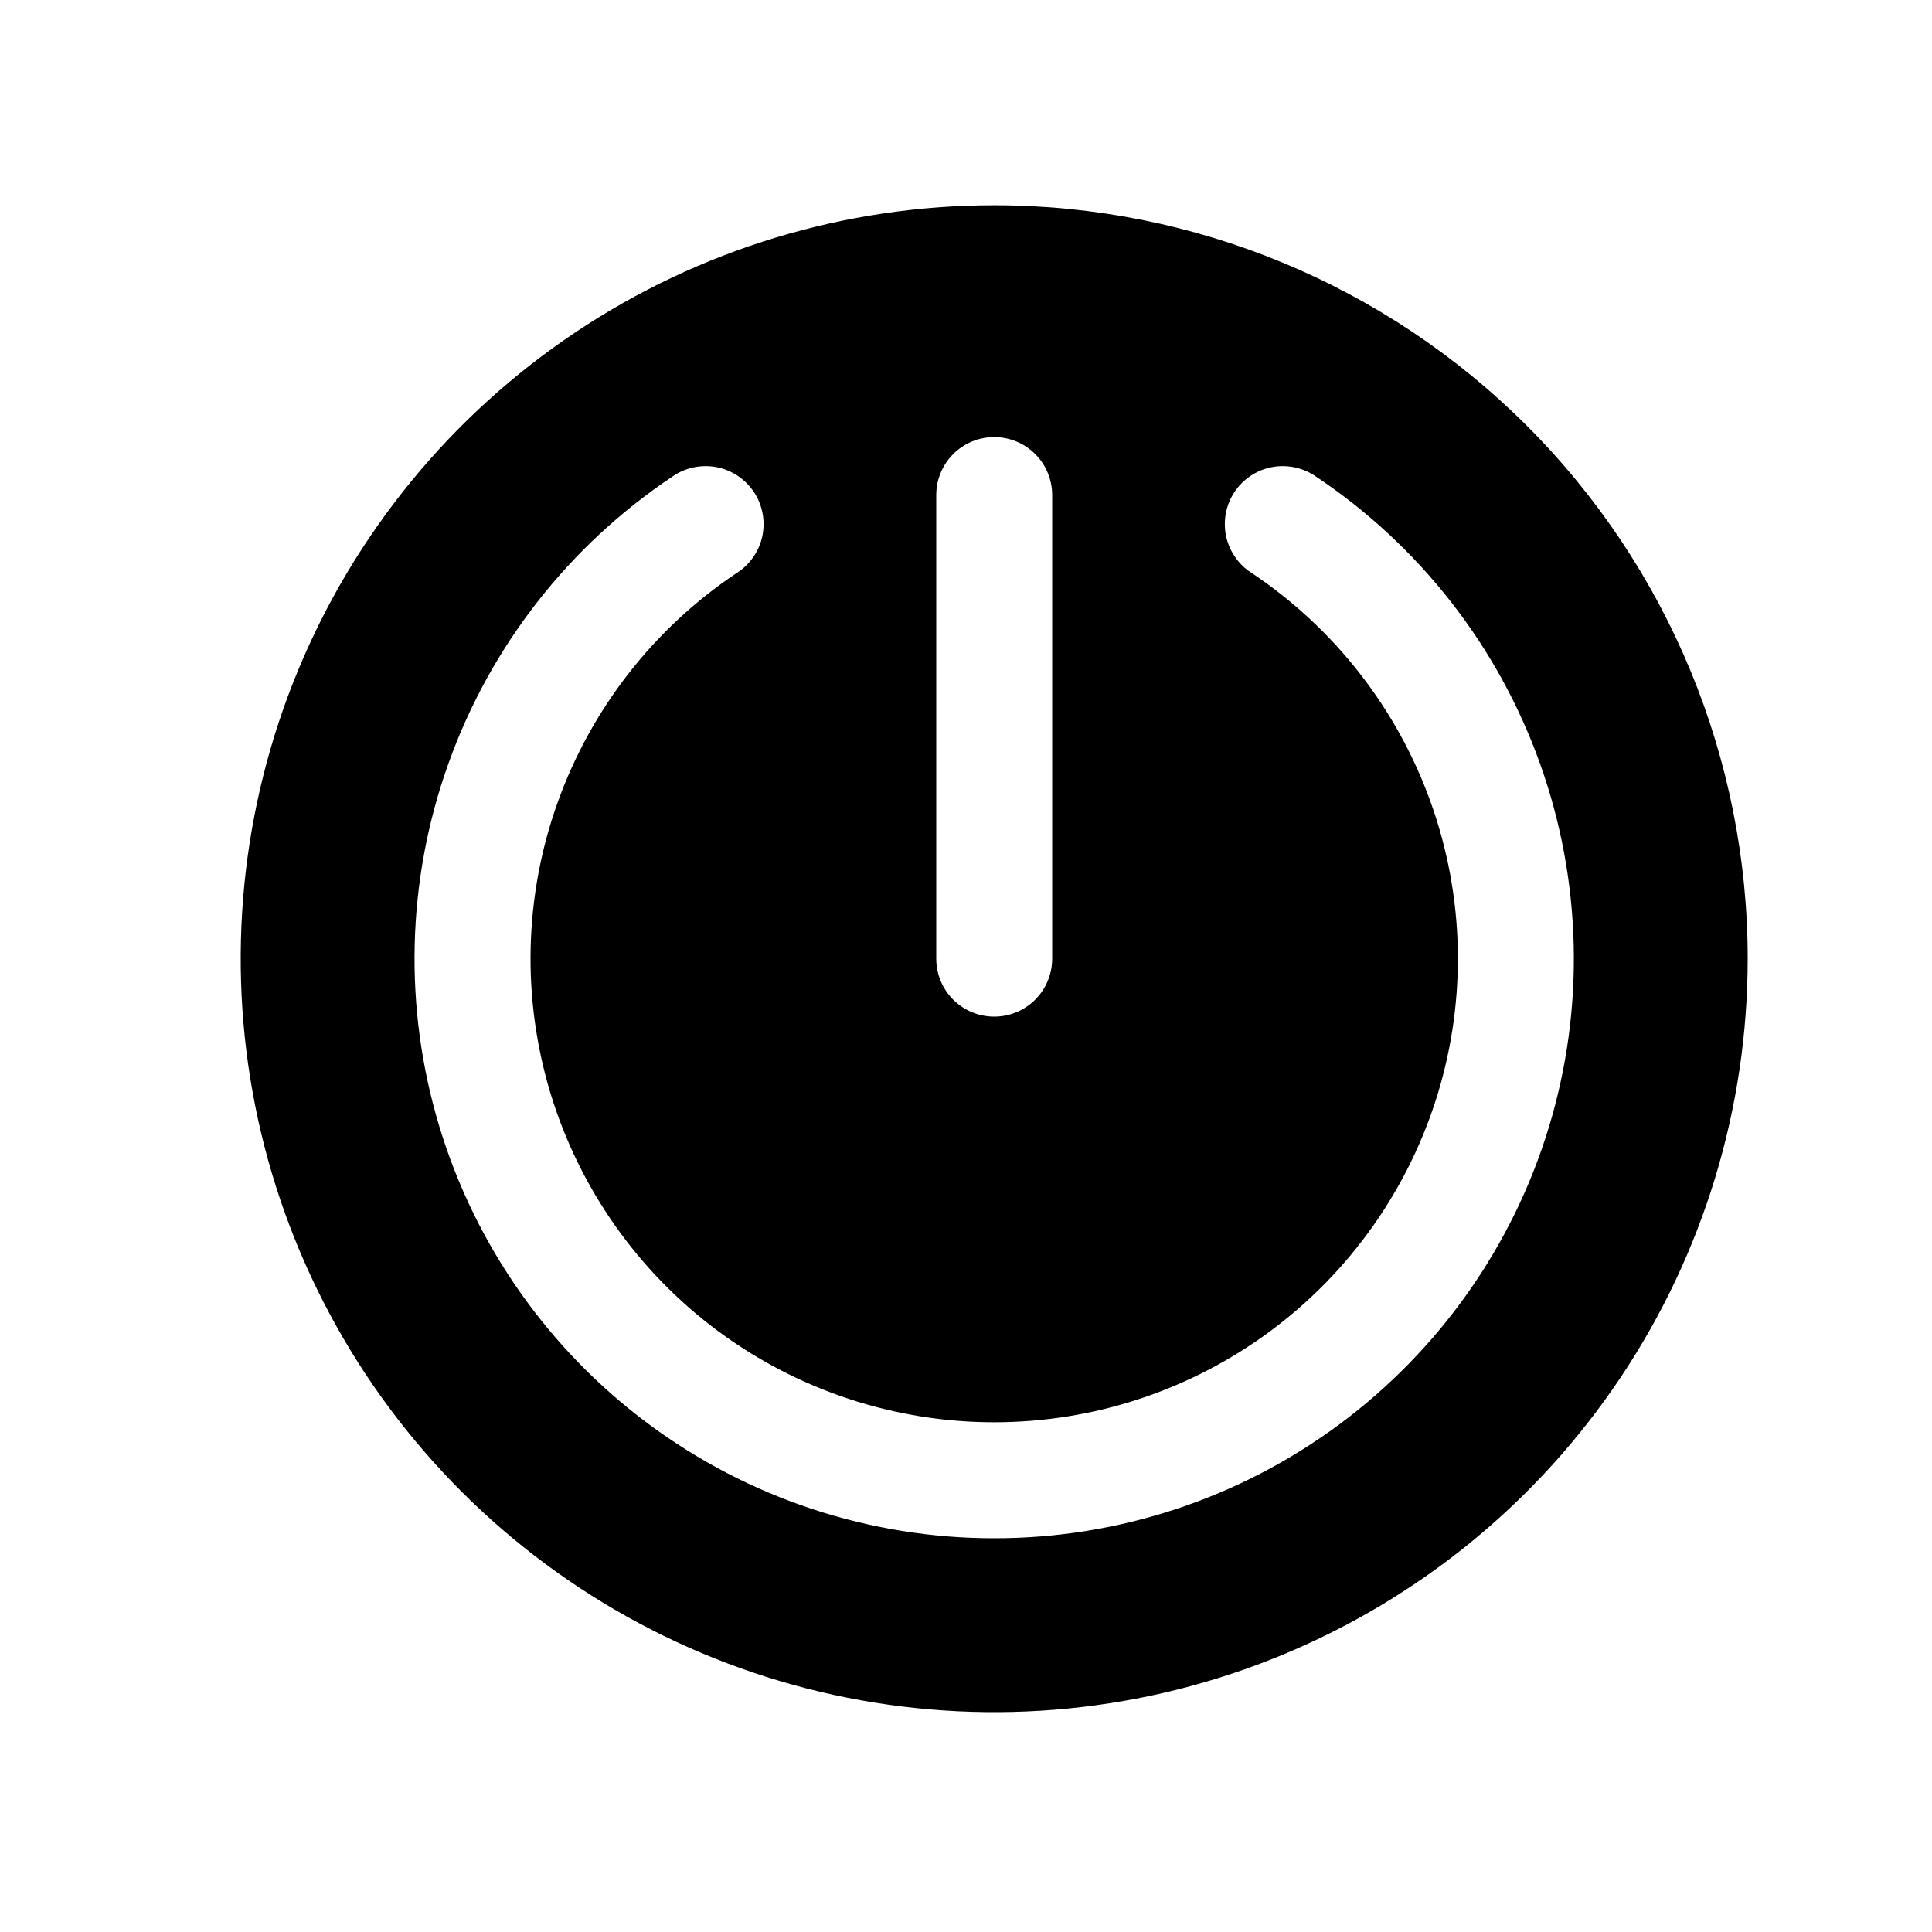
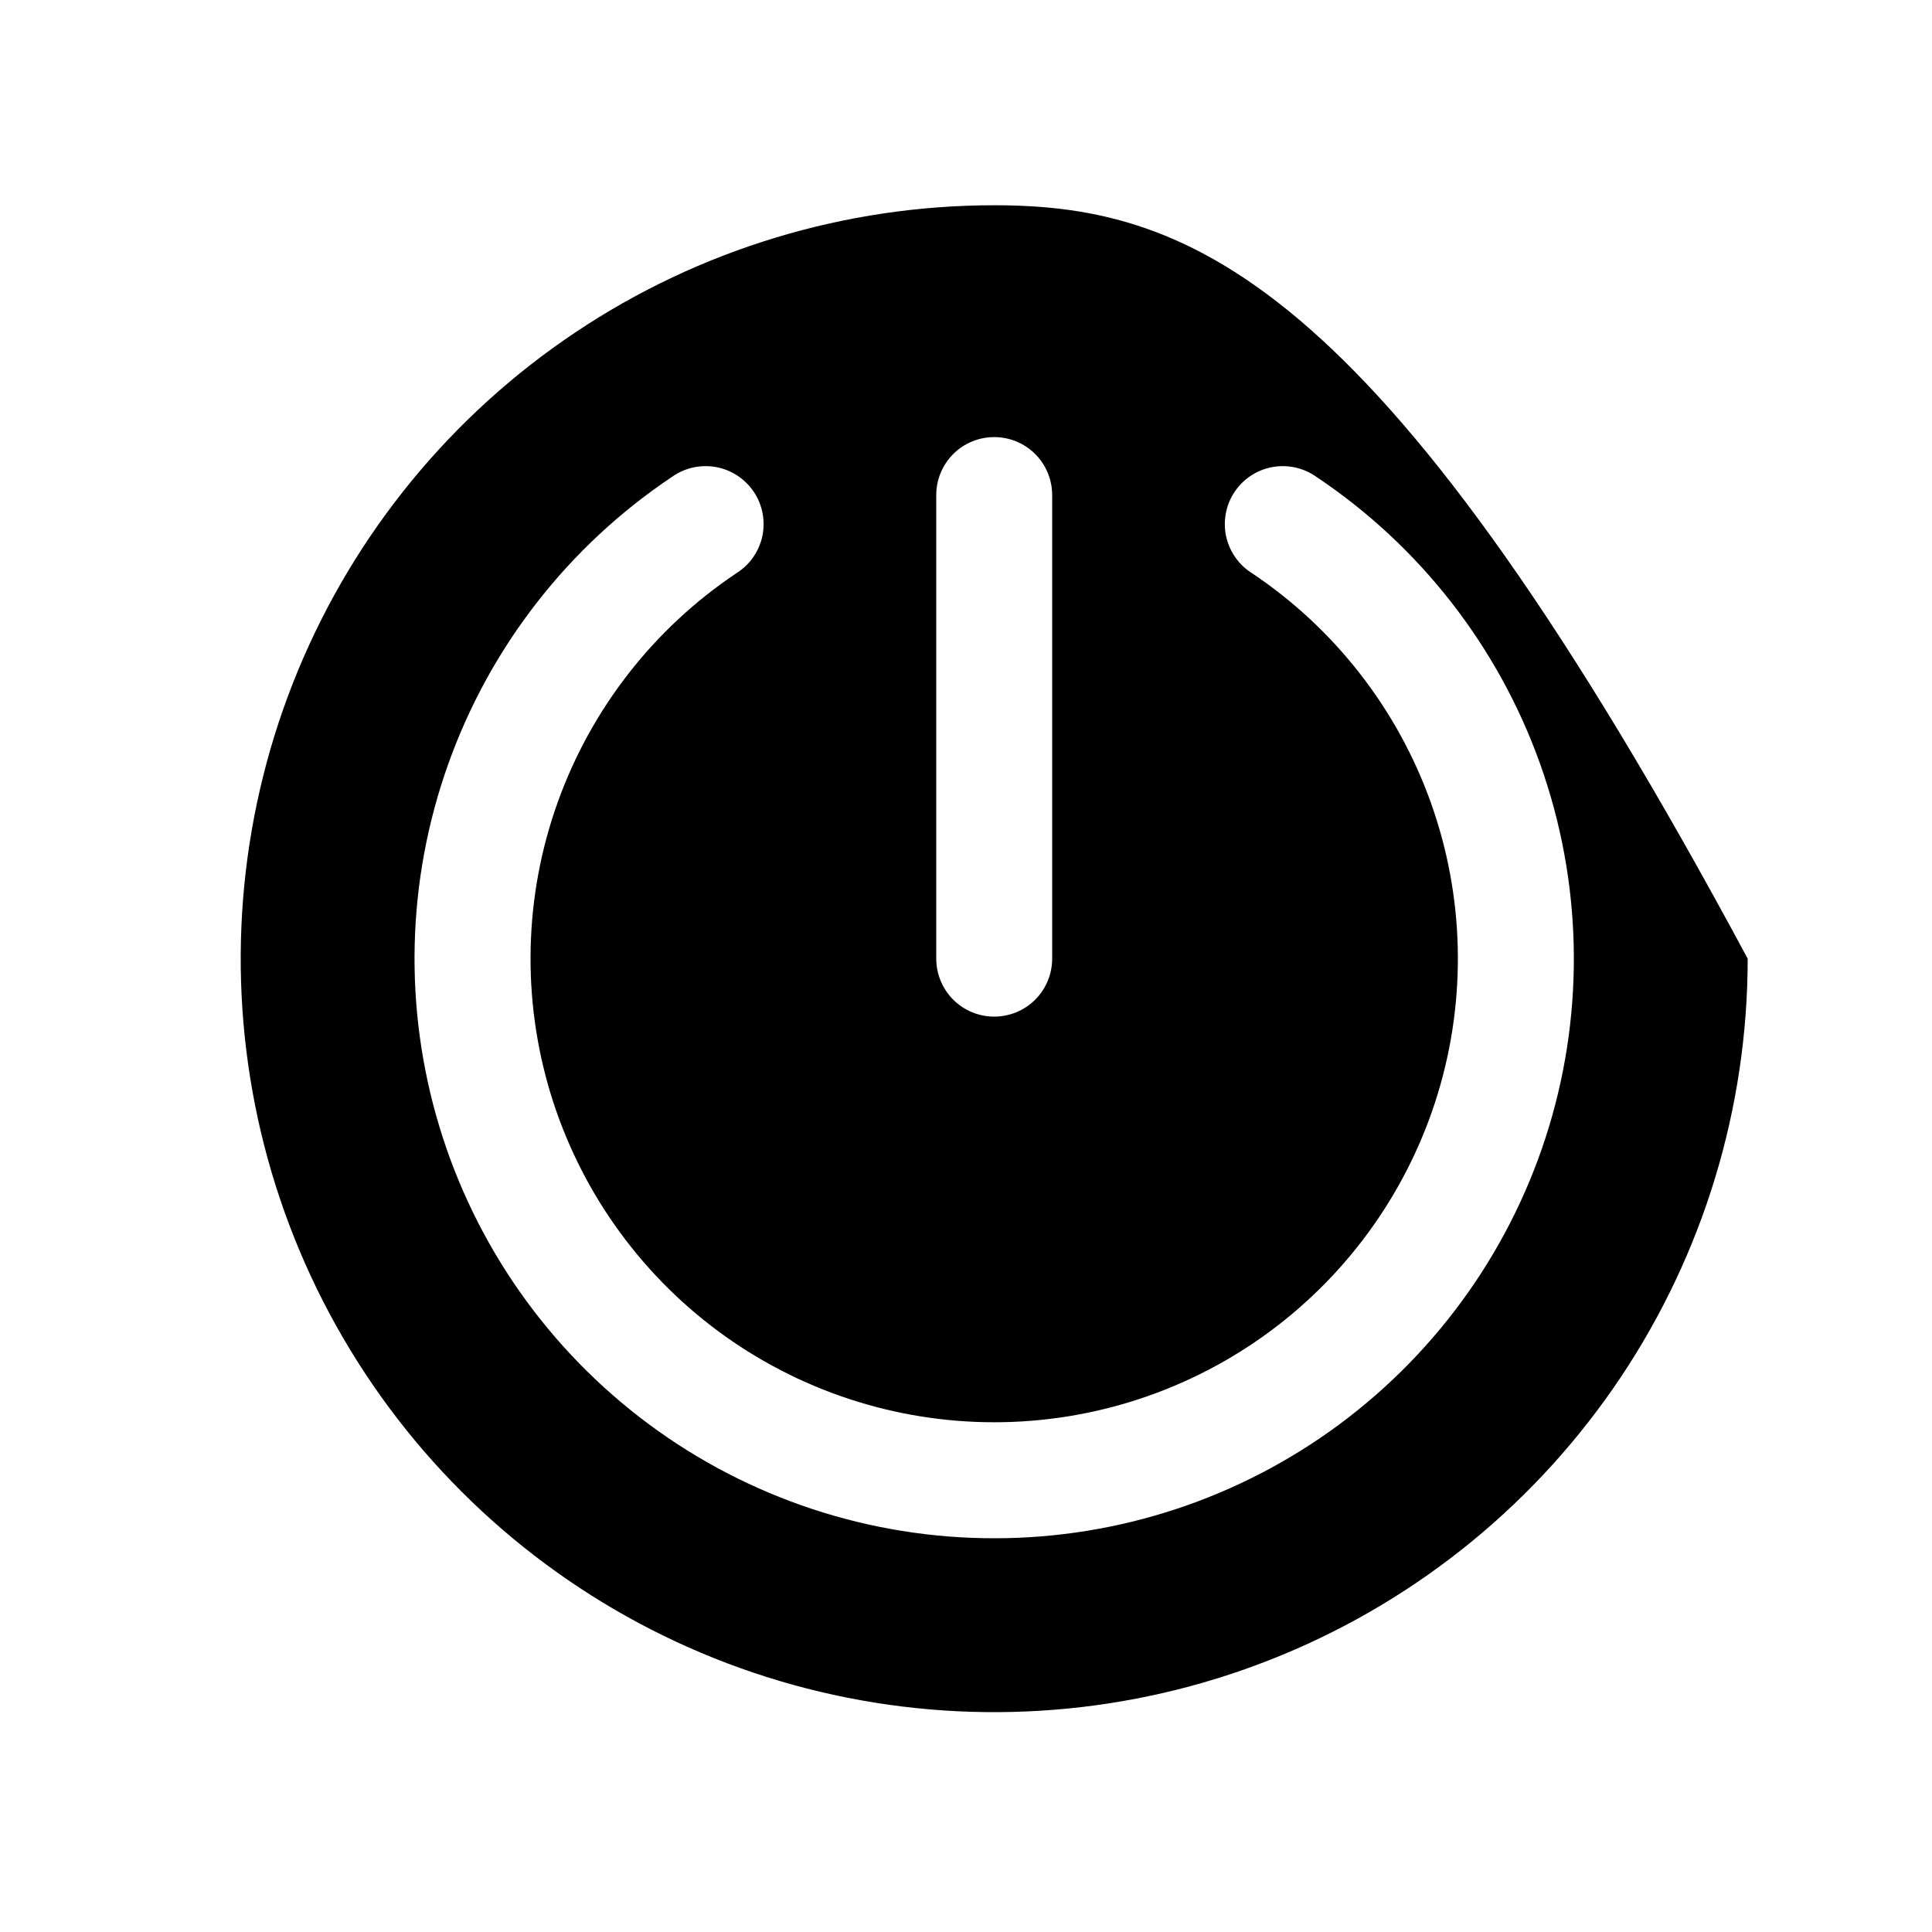
<svg xmlns="http://www.w3.org/2000/svg" width="25" height="25" viewBox="0 0 25 25" fill="none">
-   <path d="M12.865 2.656C10.937 2.656 9.051 3.227 7.448 4.299C5.845 5.37 4.595 6.893 3.857 8.674C3.119 10.456 2.926 12.416 3.302 14.308C3.678 16.199 4.607 17.936 5.971 19.3C7.334 20.663 9.071 21.592 10.963 21.968C12.854 22.344 14.815 22.151 16.596 21.413C18.378 20.675 19.9 19.426 20.972 17.822C22.043 16.219 22.615 14.334 22.615 12.405C22.615 9.82 21.588 7.34 19.759 5.511C17.931 3.683 15.451 2.656 12.865 2.656ZM12.115 6.406C12.115 6.207 12.194 6.016 12.335 5.875C12.475 5.735 12.666 5.656 12.865 5.656C13.064 5.656 13.255 5.735 13.395 5.875C13.536 6.016 13.615 6.207 13.615 6.406V12.405C13.615 12.604 13.536 12.795 13.395 12.936C13.255 13.076 13.064 13.155 12.865 13.155C12.666 13.155 12.475 13.076 12.335 12.936C12.194 12.795 12.115 12.604 12.115 12.405V6.406ZM12.865 19.905C11.256 19.906 9.689 19.388 8.397 18.43C7.104 17.471 6.154 16.123 5.687 14.583C5.22 13.043 5.26 11.394 5.803 9.879C6.345 8.364 7.36 7.063 8.698 6.169C8.779 6.111 8.872 6.071 8.97 6.049C9.067 6.028 9.168 6.026 9.267 6.044C9.365 6.062 9.459 6.1 9.543 6.155C9.626 6.21 9.698 6.281 9.754 6.364C9.81 6.447 9.848 6.541 9.867 6.639C9.886 6.737 9.885 6.839 9.865 6.937C9.844 7.034 9.804 7.127 9.747 7.209C9.69 7.292 9.617 7.362 9.532 7.415C8.462 8.13 7.65 9.171 7.216 10.383C6.782 11.595 6.75 12.914 7.123 14.146C7.497 15.378 8.257 16.457 9.291 17.224C10.325 17.99 11.578 18.404 12.865 18.404C14.152 18.404 15.405 17.99 16.439 17.224C17.473 16.457 18.233 15.378 18.607 14.146C18.98 12.914 18.948 11.595 18.514 10.383C18.08 9.171 17.268 8.13 16.198 7.415C16.113 7.362 16.04 7.292 15.983 7.209C15.926 7.127 15.886 7.034 15.865 6.937C15.845 6.839 15.844 6.737 15.863 6.639C15.882 6.541 15.92 6.447 15.976 6.364C16.032 6.281 16.103 6.21 16.187 6.155C16.271 6.1 16.364 6.062 16.463 6.044C16.561 6.026 16.662 6.028 16.76 6.049C16.858 6.071 16.95 6.111 17.032 6.169C18.37 7.063 19.385 8.364 19.927 9.879C20.469 11.394 20.51 13.043 20.043 14.583C19.576 16.123 18.625 17.471 17.333 18.43C16.041 19.388 14.474 19.906 12.865 19.905Z" fill="black" />
+   <path d="M12.865 2.656C10.937 2.656 9.051 3.227 7.448 4.299C5.845 5.37 4.595 6.893 3.857 8.674C3.119 10.456 2.926 12.416 3.302 14.308C3.678 16.199 4.607 17.936 5.971 19.3C7.334 20.663 9.071 21.592 10.963 21.968C12.854 22.344 14.815 22.151 16.596 21.413C18.378 20.675 19.9 19.426 20.972 17.822C22.043 16.219 22.615 14.334 22.615 12.405C17.931 3.683 15.451 2.656 12.865 2.656ZM12.115 6.406C12.115 6.207 12.194 6.016 12.335 5.875C12.475 5.735 12.666 5.656 12.865 5.656C13.064 5.656 13.255 5.735 13.395 5.875C13.536 6.016 13.615 6.207 13.615 6.406V12.405C13.615 12.604 13.536 12.795 13.395 12.936C13.255 13.076 13.064 13.155 12.865 13.155C12.666 13.155 12.475 13.076 12.335 12.936C12.194 12.795 12.115 12.604 12.115 12.405V6.406ZM12.865 19.905C11.256 19.906 9.689 19.388 8.397 18.43C7.104 17.471 6.154 16.123 5.687 14.583C5.22 13.043 5.26 11.394 5.803 9.879C6.345 8.364 7.36 7.063 8.698 6.169C8.779 6.111 8.872 6.071 8.97 6.049C9.067 6.028 9.168 6.026 9.267 6.044C9.365 6.062 9.459 6.1 9.543 6.155C9.626 6.21 9.698 6.281 9.754 6.364C9.81 6.447 9.848 6.541 9.867 6.639C9.886 6.737 9.885 6.839 9.865 6.937C9.844 7.034 9.804 7.127 9.747 7.209C9.69 7.292 9.617 7.362 9.532 7.415C8.462 8.13 7.65 9.171 7.216 10.383C6.782 11.595 6.75 12.914 7.123 14.146C7.497 15.378 8.257 16.457 9.291 17.224C10.325 17.99 11.578 18.404 12.865 18.404C14.152 18.404 15.405 17.99 16.439 17.224C17.473 16.457 18.233 15.378 18.607 14.146C18.98 12.914 18.948 11.595 18.514 10.383C18.08 9.171 17.268 8.13 16.198 7.415C16.113 7.362 16.04 7.292 15.983 7.209C15.926 7.127 15.886 7.034 15.865 6.937C15.845 6.839 15.844 6.737 15.863 6.639C15.882 6.541 15.92 6.447 15.976 6.364C16.032 6.281 16.103 6.21 16.187 6.155C16.271 6.1 16.364 6.062 16.463 6.044C16.561 6.026 16.662 6.028 16.76 6.049C16.858 6.071 16.95 6.111 17.032 6.169C18.37 7.063 19.385 8.364 19.927 9.879C20.469 11.394 20.51 13.043 20.043 14.583C19.576 16.123 18.625 17.471 17.333 18.43C16.041 19.388 14.474 19.906 12.865 19.905Z" fill="black" />
</svg>